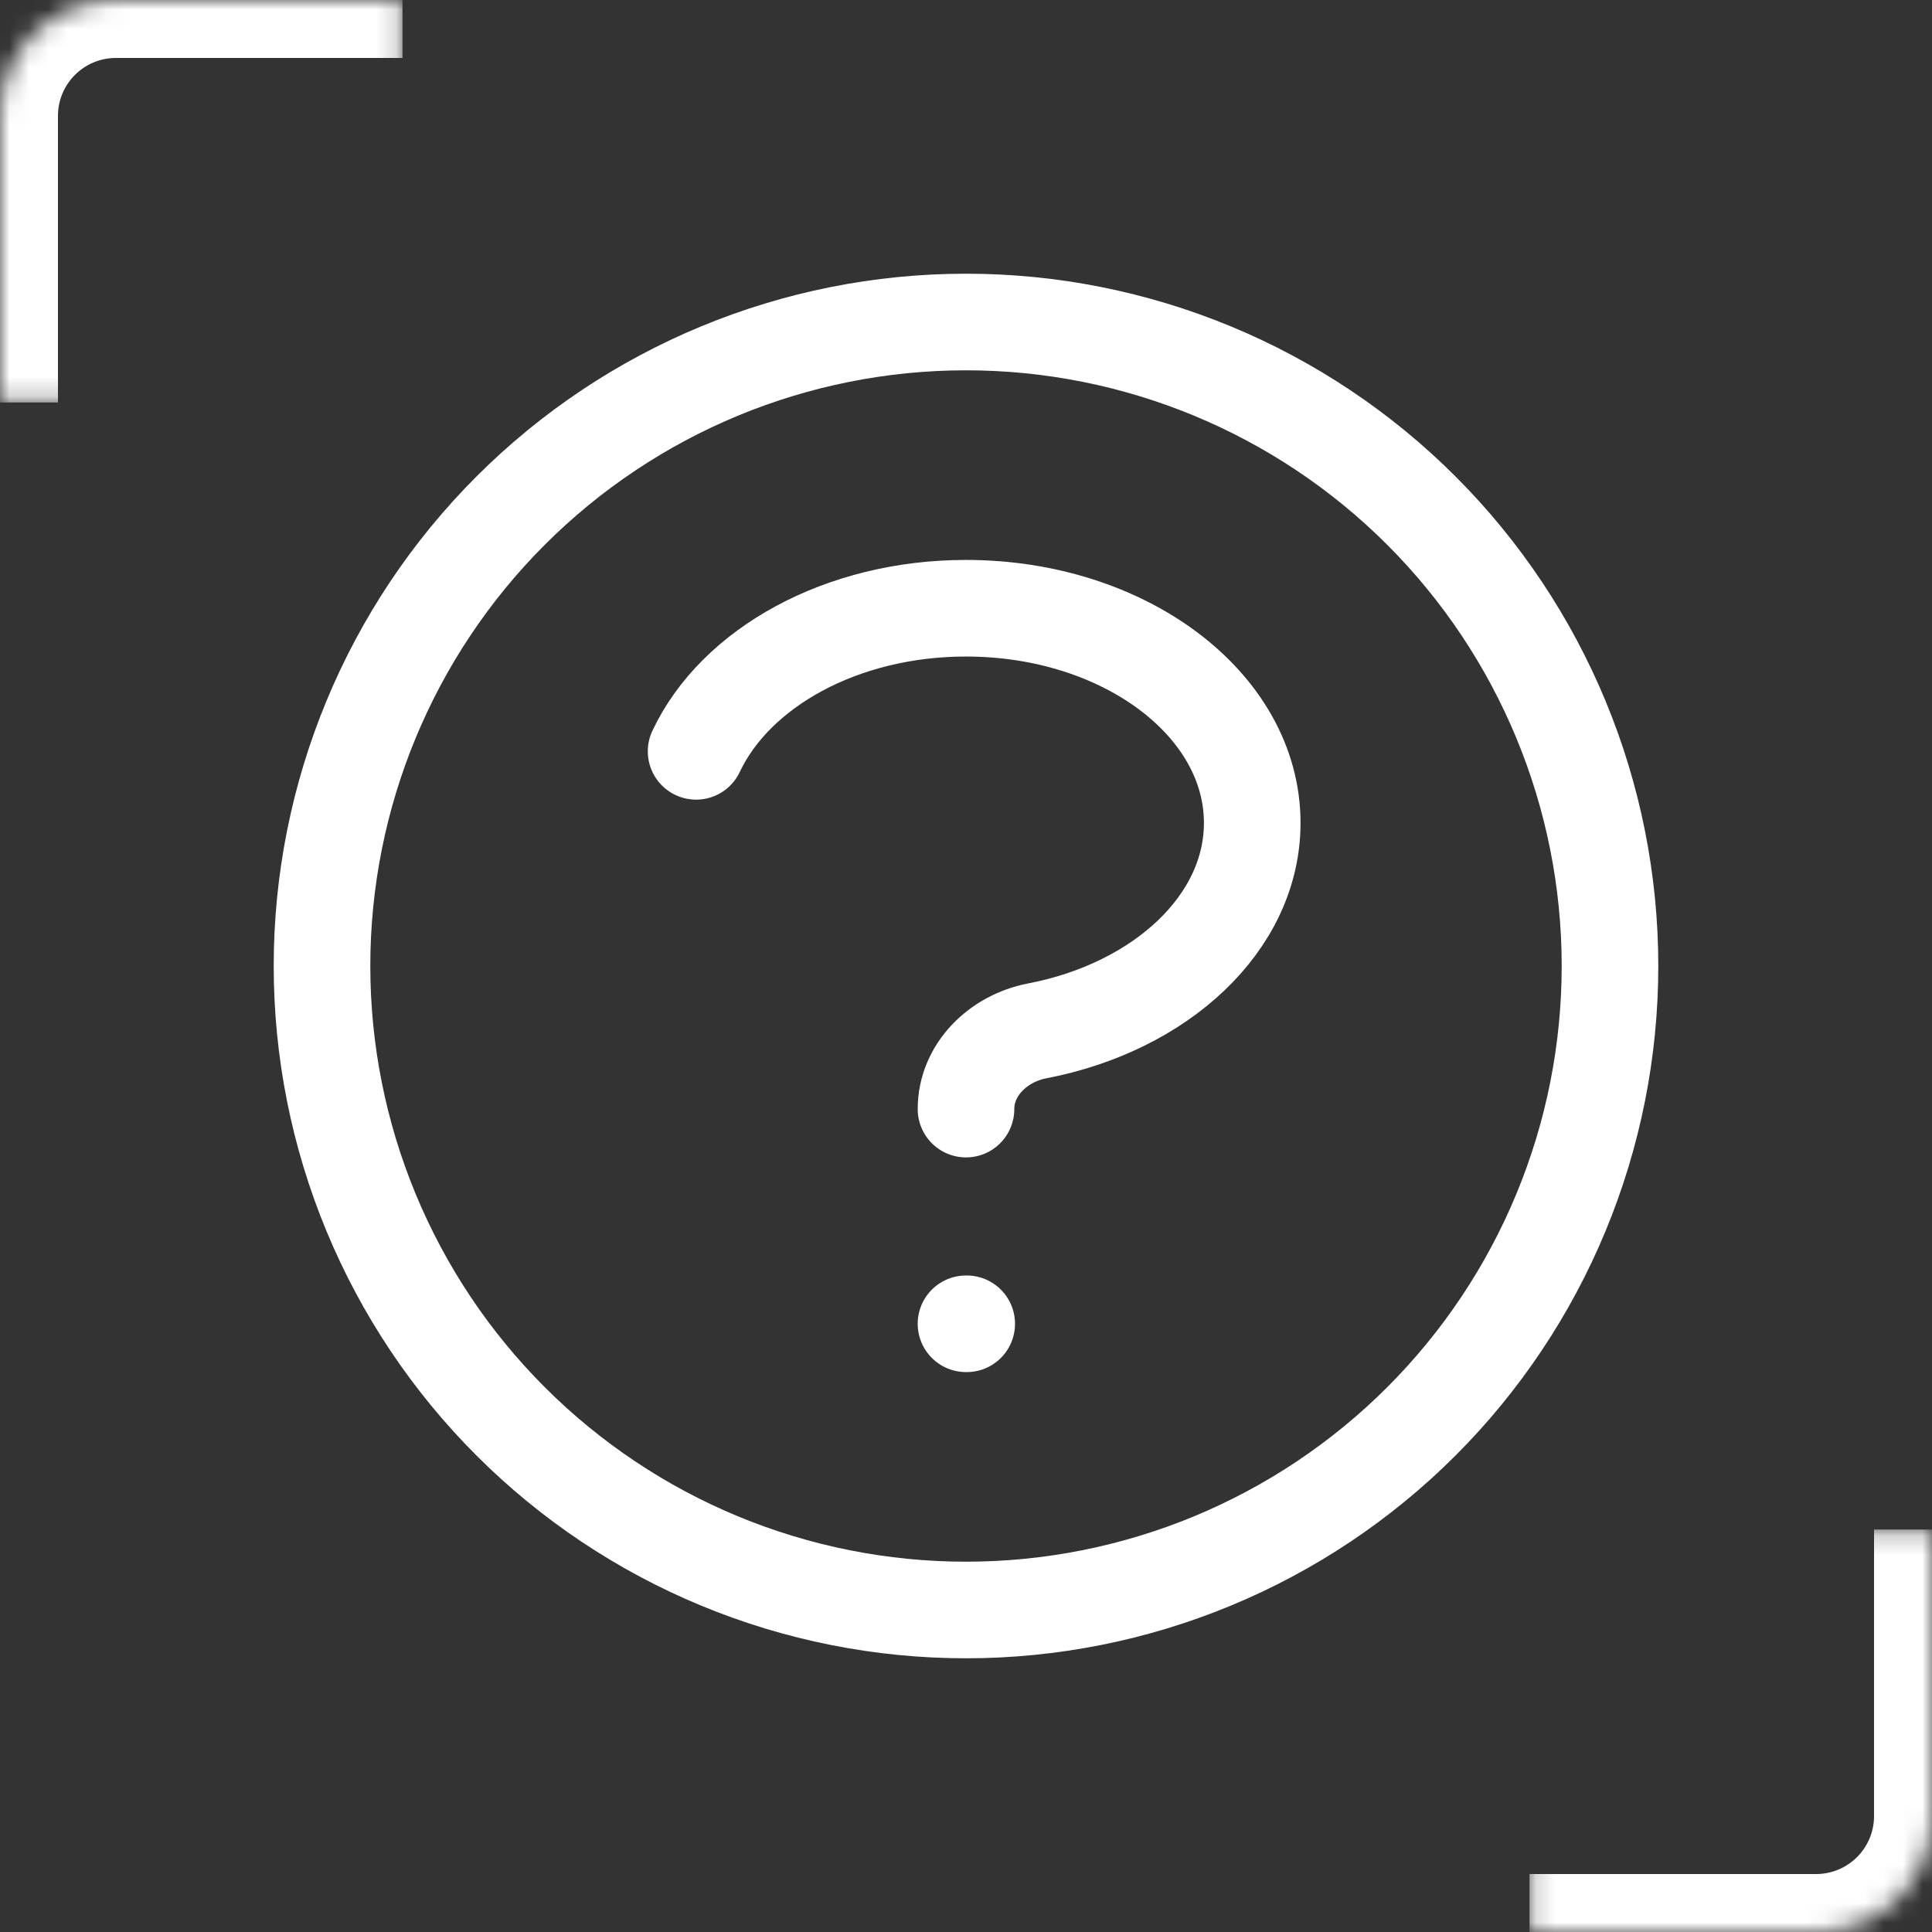
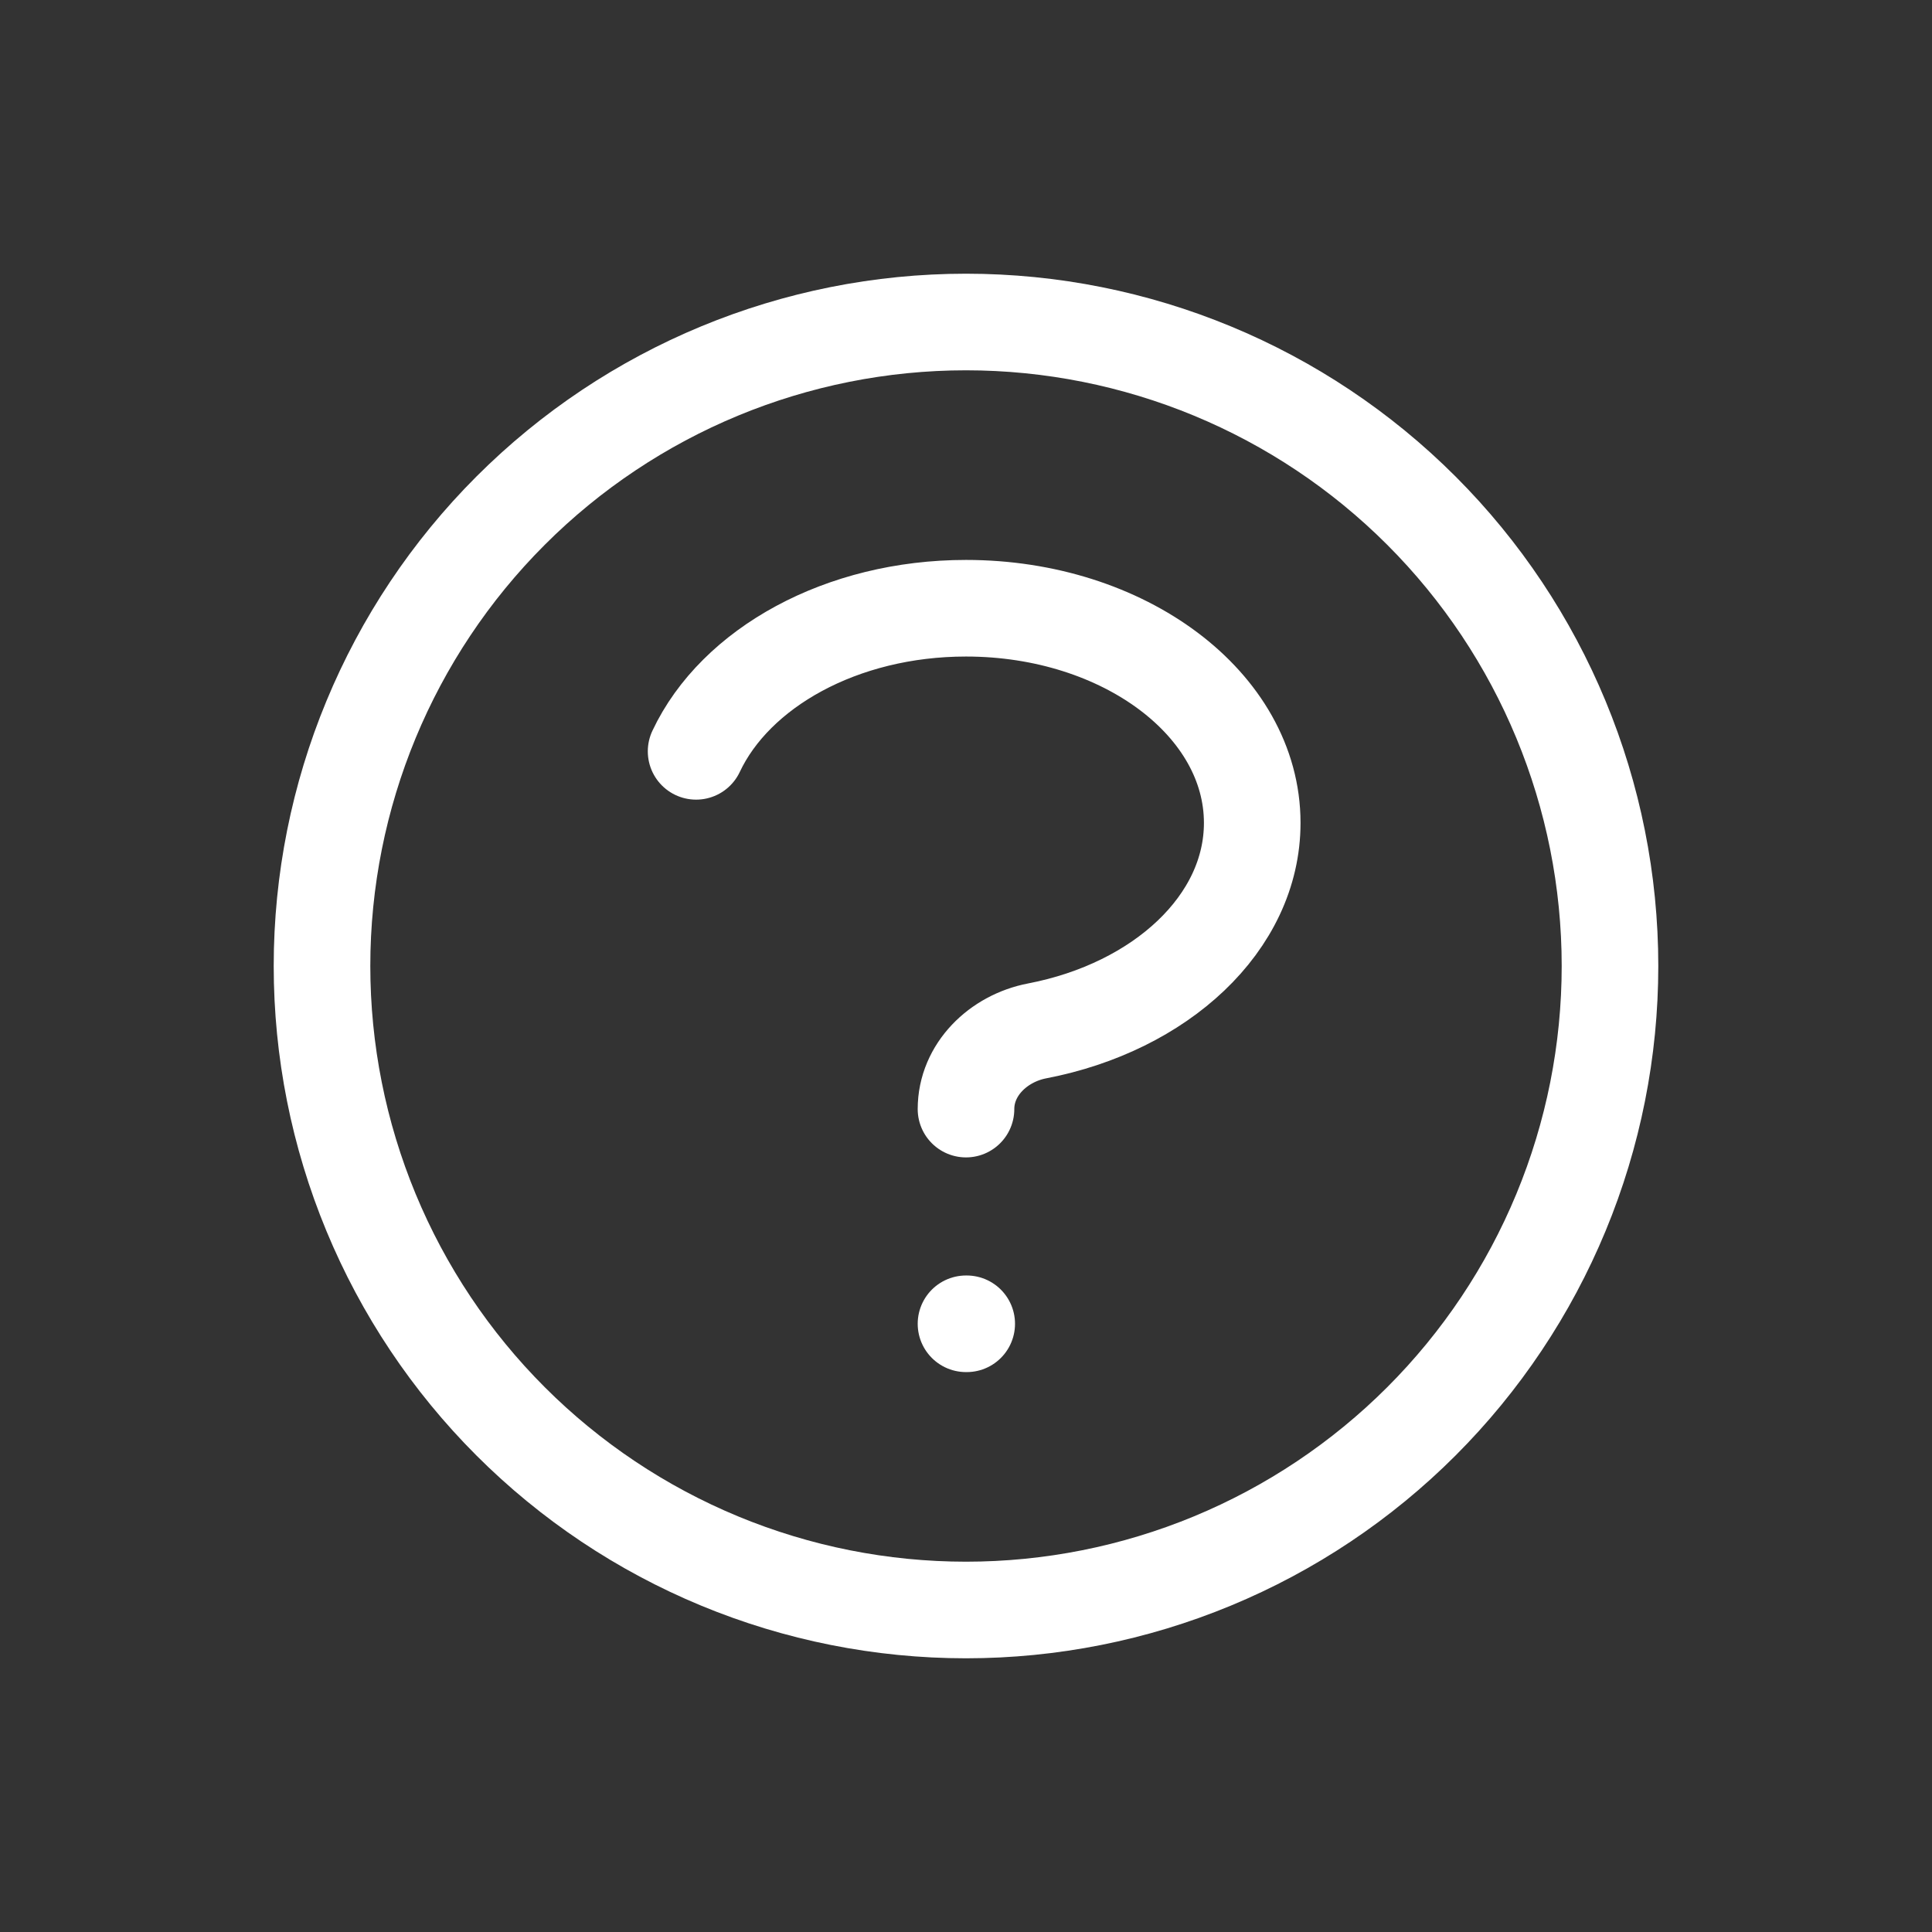
<svg xmlns="http://www.w3.org/2000/svg" width="100" height="100" viewBox="0 0 100 100" fill="none">
  <rect x="0" y="0" width="100" height="100" fill="#333333" stroke="none" />
  <g clip-path="url(#clip0_366_354)">
    <path d="M36.03 38.889C38.063 34.574 43.548 31.482 50 31.482C58.185 31.482 64.815 36.456 64.815 42.593C64.815 47.778 60.081 52.13 53.681 53.359C51.674 53.745 50 55.359 50 57.407M50 68.519H50.037M83.333 50C83.333 54.377 82.471 58.712 80.796 62.756C79.121 66.8 76.665 70.475 73.57 73.57C70.475 76.665 66.8 79.121 62.756 80.796C58.712 82.471 54.377 83.333 50 83.333C45.623 83.333 41.288 82.471 37.244 80.796C33.2 79.121 29.525 76.665 26.43 73.57C23.334 70.475 20.879 66.8 19.204 62.756C17.529 58.712 16.667 54.377 16.667 50C16.667 41.16 20.179 32.681 26.43 26.43C32.681 20.179 41.159 16.667 50 16.667C58.84 16.667 67.319 20.179 73.57 26.43C79.821 32.681 83.333 41.16 83.333 50Z" stroke="white" stroke-width="5" stroke-linecap="round" stroke-linejoin="round" />
    <mask id="path-2-inside-1_366_354" fill="white">
-       <path d="M0 6C0 2.686 2.686 0 6 0H20.833V20.833H0V6Z" />
-     </mask>
-     <path d="M-3 6C-3 1.029 1.029 -3 6 -3H20.833V3H6C4.343 3 3 4.343 3 6H-3ZM20.833 20.833H0H20.833ZM-3 20.833V6C-3 1.029 1.029 -3 6 -3V3C4.343 3 3 4.343 3 6V20.833H-3ZM20.833 0V20.833V0Z" fill="white" mask="url(#path-2-inside-1_366_354)" />
+       </mask>
+     <path d="M-3 6C-3 1.029 1.029 -3 6 -3H20.833V3H6C4.343 3 3 4.343 3 6H-3ZM20.833 20.833H0H20.833ZM-3 20.833V6V3C4.343 3 3 4.343 3 6V20.833H-3ZM20.833 0V20.833V0Z" fill="white" mask="url(#path-2-inside-1_366_354)" />
    <mask id="path-4-inside-2_366_354" fill="white">
-       <path d="M79.167 79.167H100V94C100 97.314 97.314 100 94 100H79.167V79.167Z" />
-     </mask>
-     <path d="M79.167 79.167H100H79.167ZM103 94C103 98.971 98.971 103 94 103H79.167V97H94C95.657 97 97 95.657 97 94H103ZM79.167 100V79.167V100ZM103 79.167V94C103 98.971 98.971 103 94 103V97C95.657 97 97 95.657 97 94V79.167H103Z" fill="white" mask="url(#path-4-inside-2_366_354)" />
+       </mask>
  </g>
  <defs>
    <clipPath id="clip0_366_354">
      <rect width="100" height="100" fill="white" />
    </clipPath>
  </defs>
</svg>